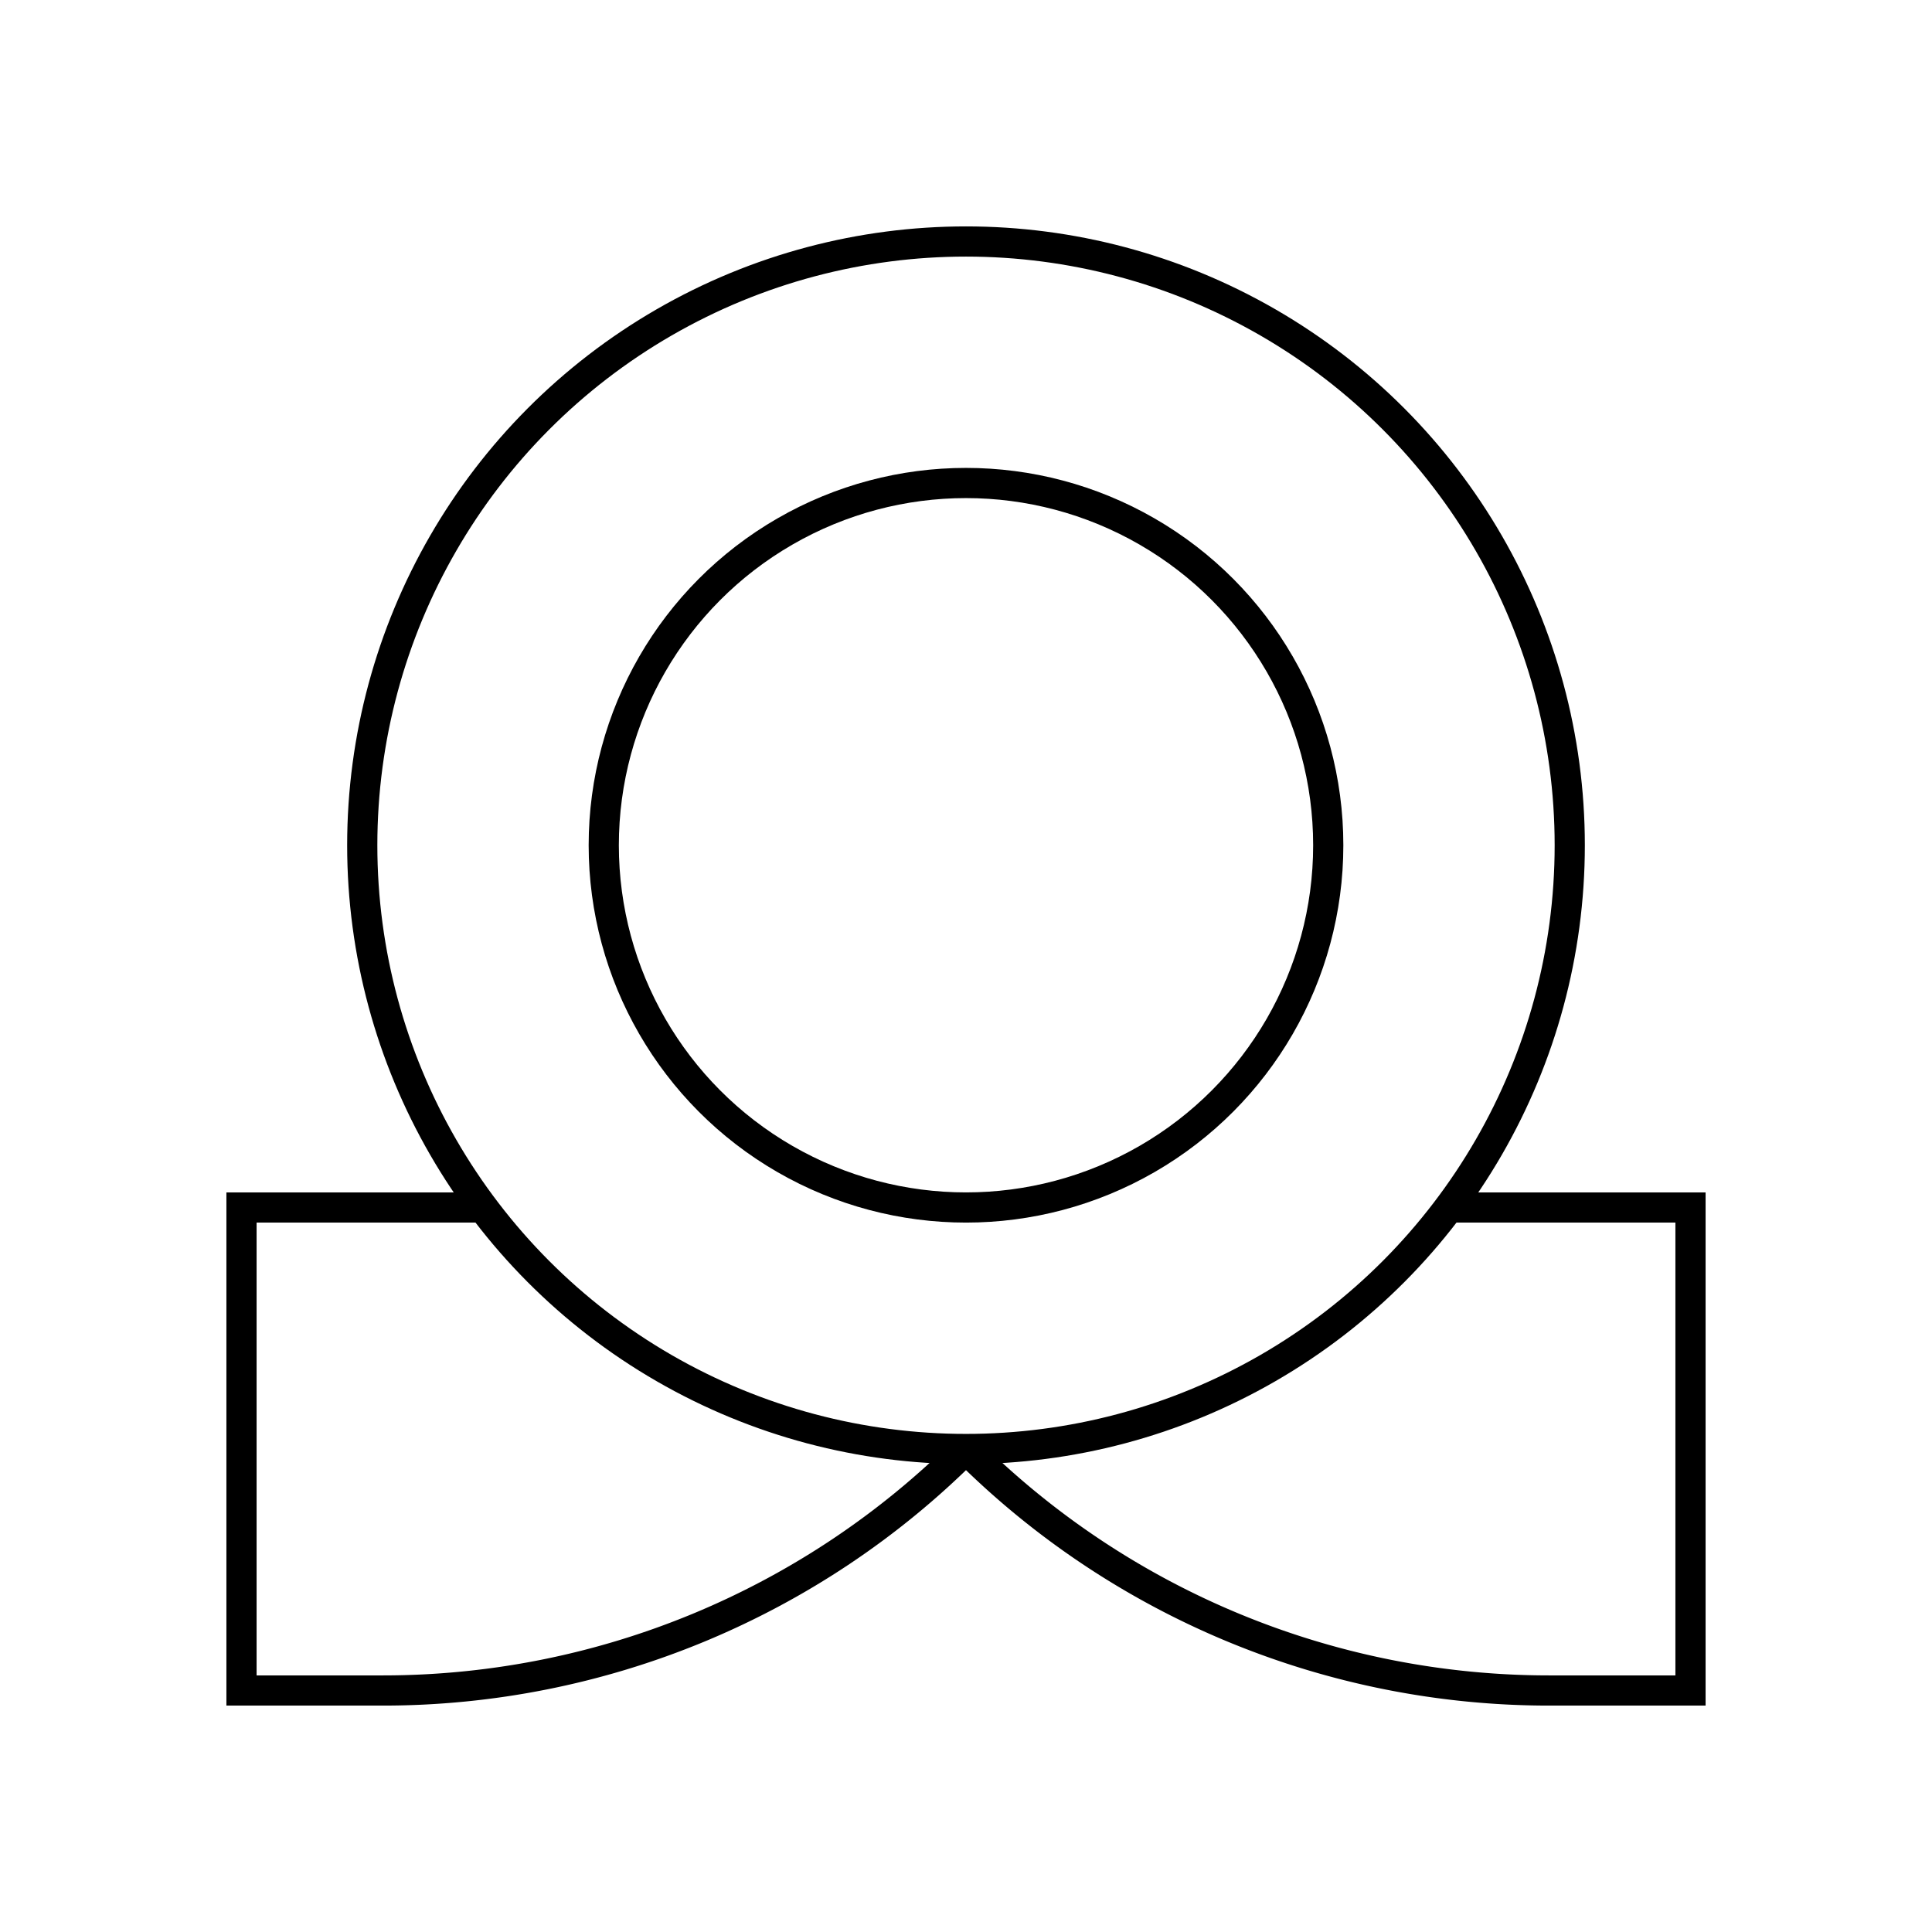
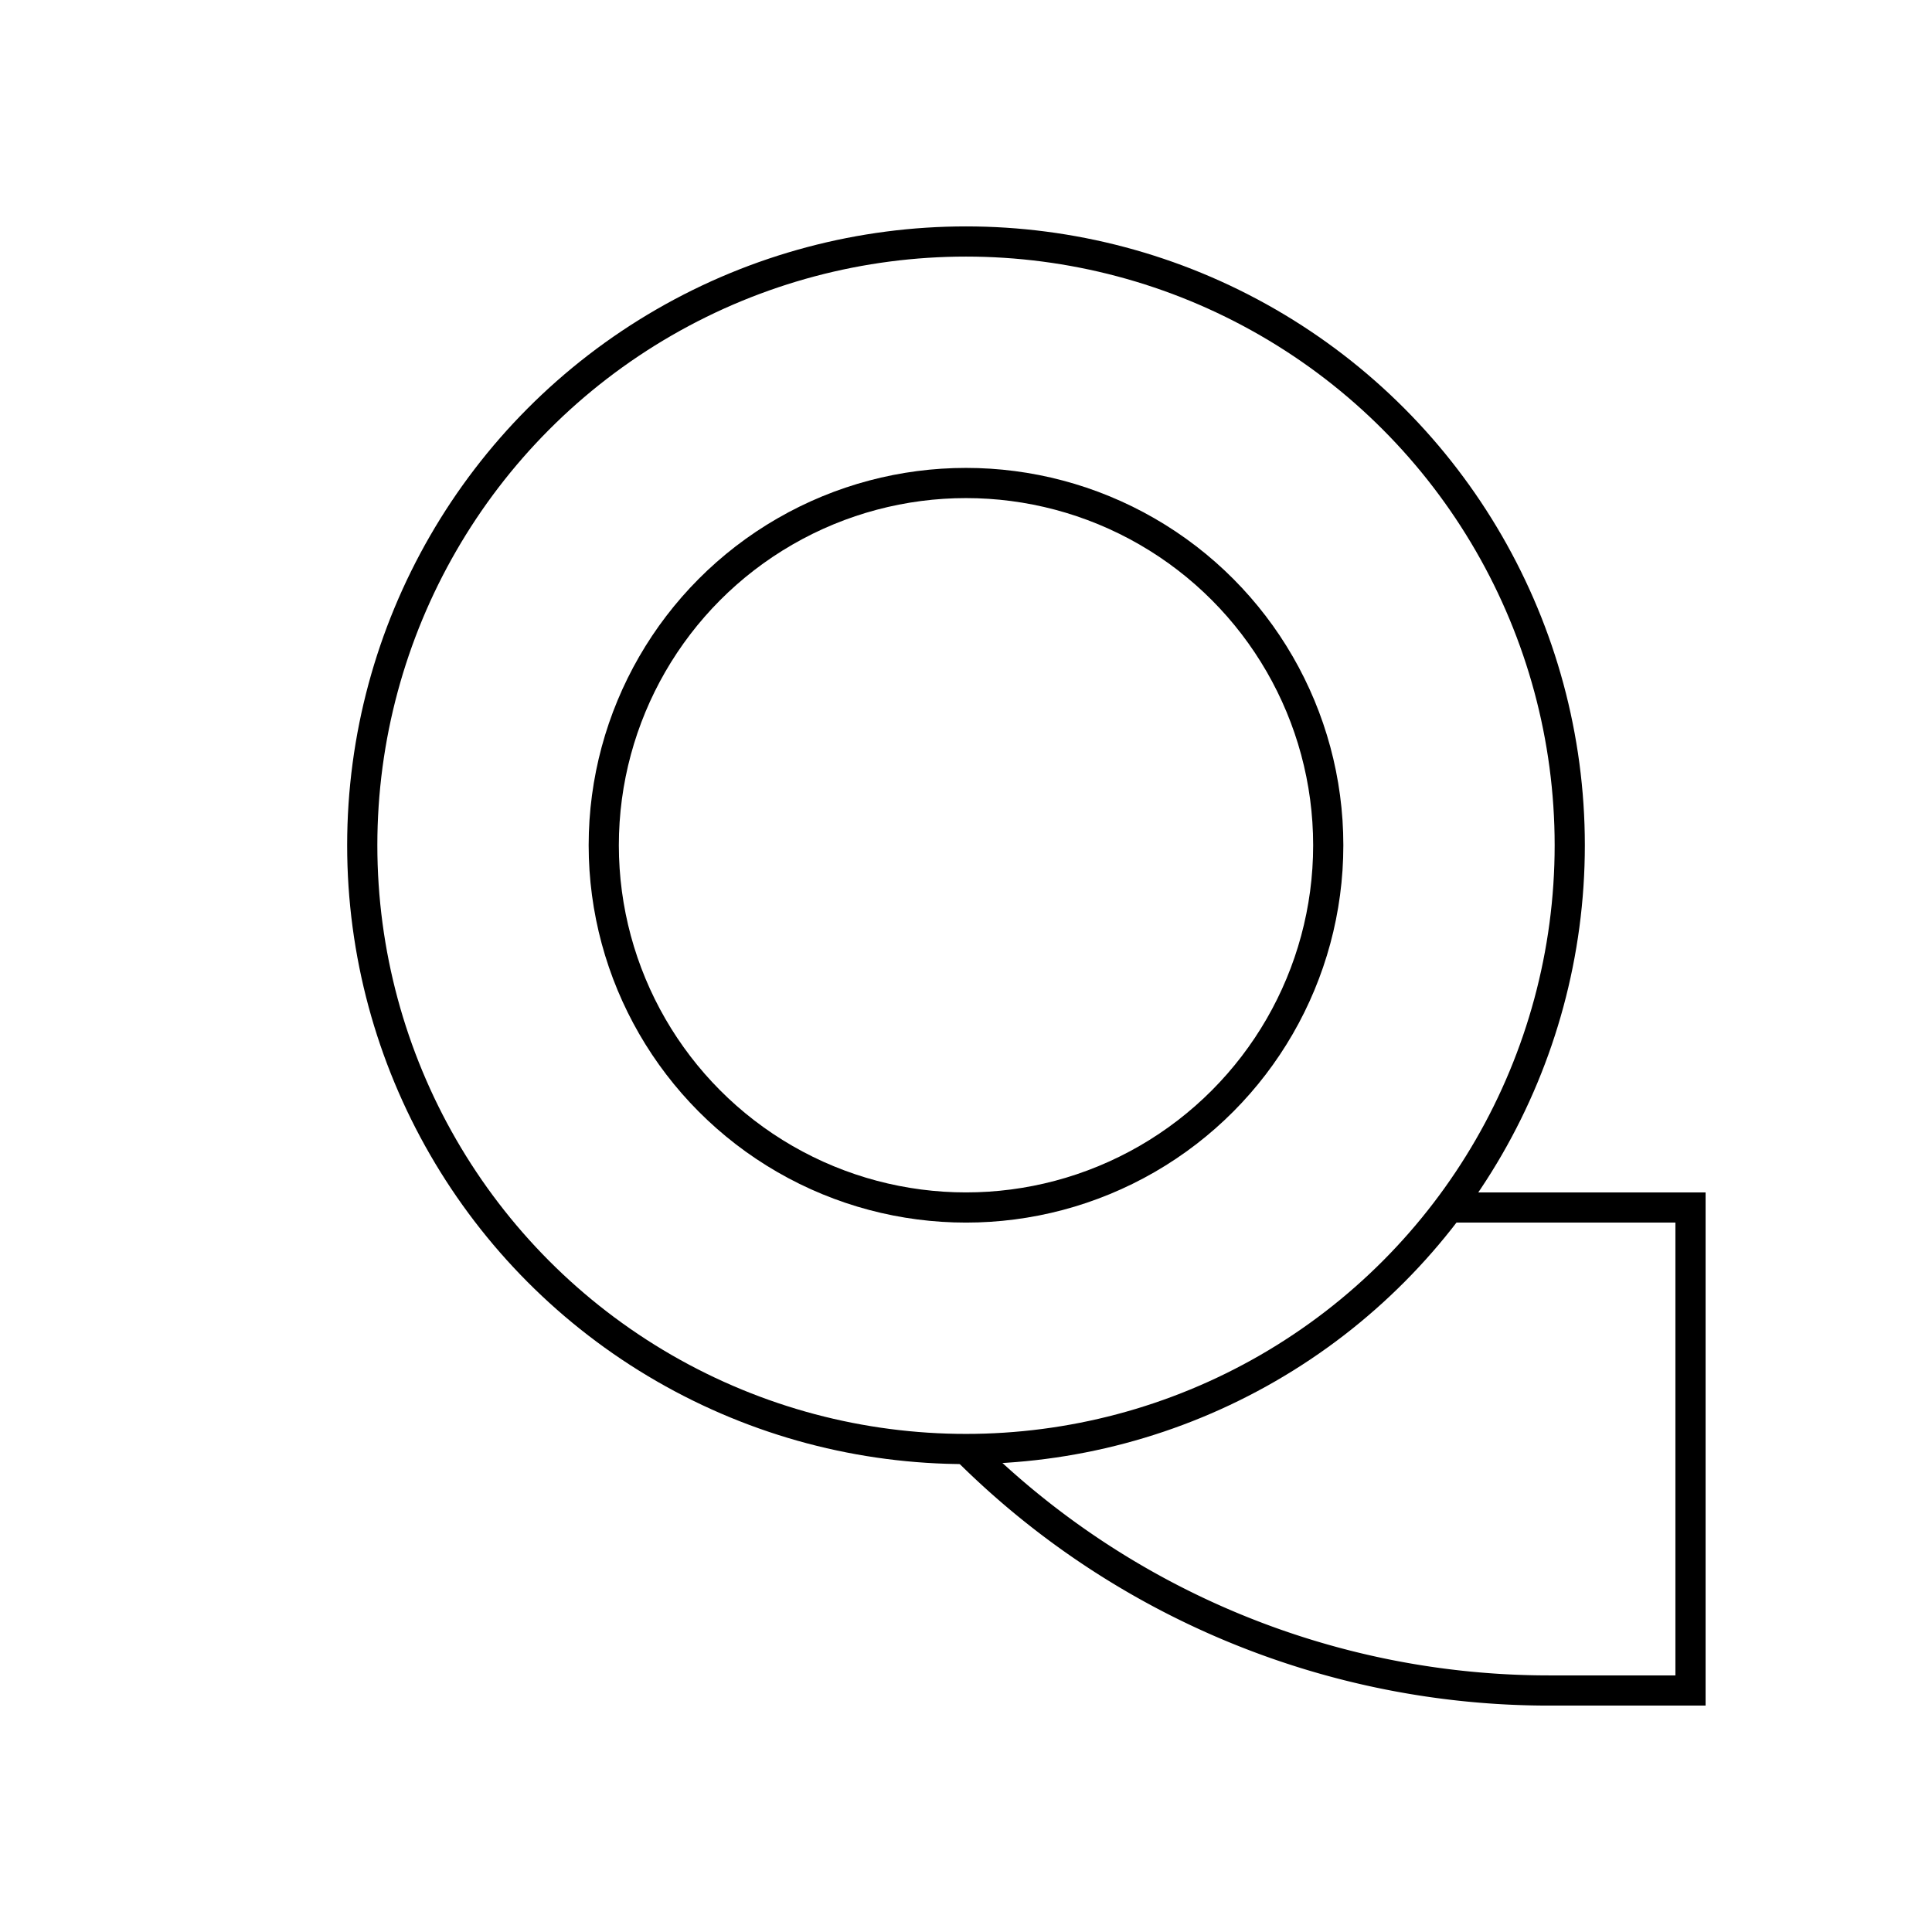
<svg xmlns="http://www.w3.org/2000/svg" width="800px" height="800px" viewBox="0 0 64 64" fill="none" stroke="#000000">
  <circle cx="32" cy="28" r="20" />
  <circle cx="32" cy="28" r="12" />
  <path d="M32 48a27.32 27.32 0 0 0 19.31 8H56V40h-8" />
-   <path d="M32 48a27.32 27.32 0 0 1-19.31 8H8V40h8" />
</svg>